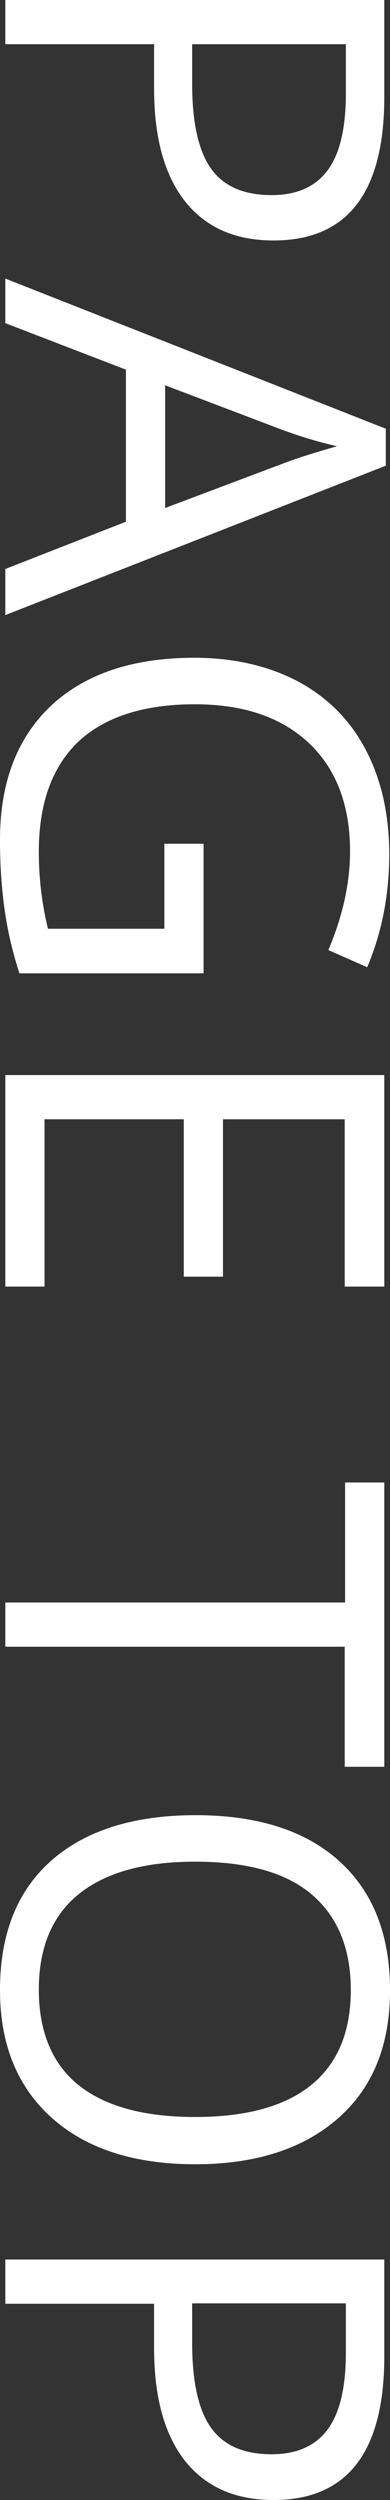
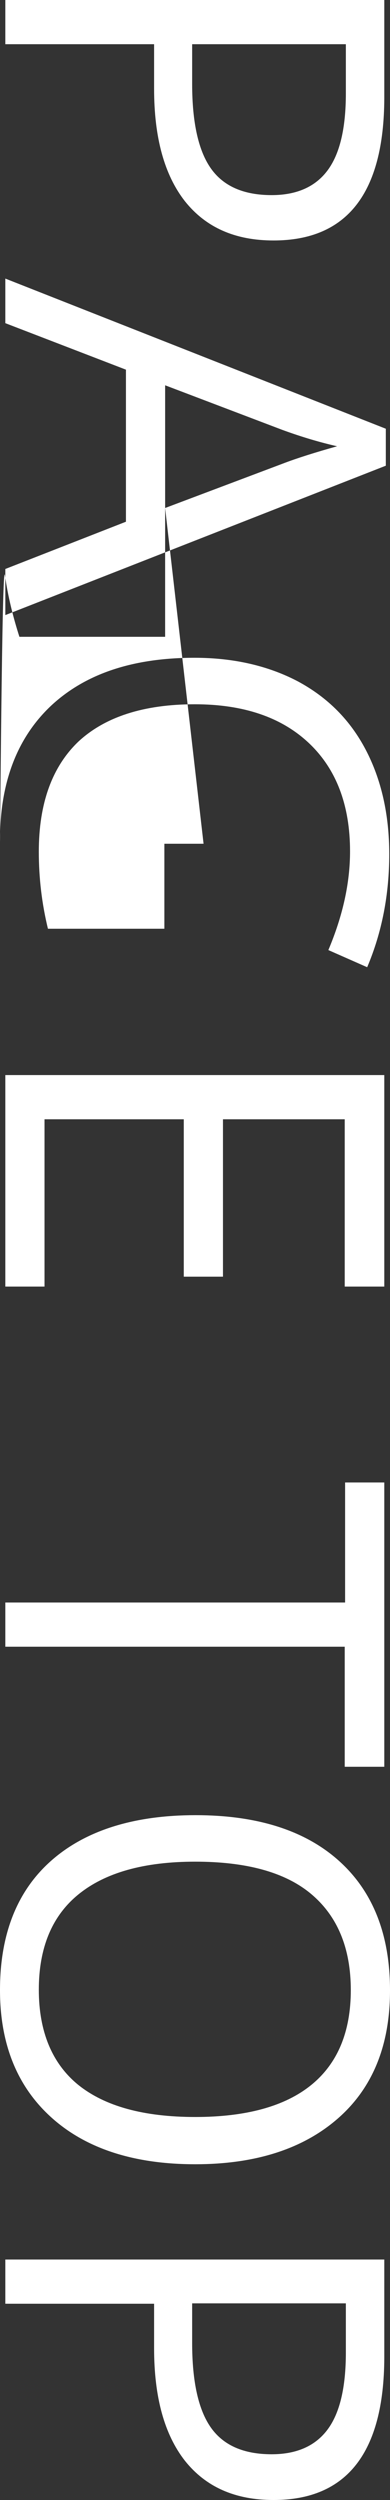
<svg xmlns="http://www.w3.org/2000/svg" viewBox="0 0 10.25 65.6">
  <rect x="0" y="0" width="10.25" height="65.6" fill="#333333" stroke="none" />
-   <path d="M7.19 6.31c-1.01 0-1.78-.34-2.33-1.03-.54-.69-.81-1.67-.81-2.95V1.16H.14V0h9.96v2.58c-.01 2.49-.98 3.73-2.91 3.73zM5.05 1.16V2.2c0 1.03.17 1.77.5 2.23.33.46.86.69 1.59.69.66 0 1.15-.22 1.47-.65.32-.43.48-1.1.48-2.02V1.16H5.05zM.14 14.93l3.17-1.24V9.7L.14 8.48V7.31l10 3.94v.97l-10 3.92v-1.21zm4.2-1.6l3.08-1.16c.39-.15.87-.3 1.44-.46-.44-.1-.92-.24-1.44-.43l-3.08-1.17v3.22zm1.01 8.83v3.38H.51c-.17-.53-.3-1.06-.38-1.61S0 22.76 0 22.04c0-1.51.45-2.68 1.34-3.52.9-.84 2.15-1.26 3.77-1.26 1.03 0 1.94.21 2.72.62.78.42 1.37 1.01 1.78 1.79.41.78.62 1.7.62 2.74 0 1.06-.19 2.05-.58 2.97l-1.02-.45c.38-.9.57-1.76.57-2.59 0-1.21-.36-2.16-1.08-2.84-.72-.68-1.72-1.02-3-1.02-1.34 0-2.36.33-3.06.98-.69.66-1.04 1.62-1.04 2.89 0 .69.08 1.36.24 2.02h3.06v-2.23h1.03zM.14 33.76v-5.55h9.96v5.55H9.06v-4.39h-3.2v4.13H4.83v-4.13H1.17v4.39H.14zm0 9.45v-1.16h8.93V38.9h1.03v7.46H9.06v-3.15H.14zm4.99 13.58c-1.59 0-2.85-.4-3.76-1.21C.46 54.77 0 53.65 0 52.22c0-1.47.45-2.6 1.34-3.39s2.16-1.2 3.8-1.2c1.62 0 2.88.4 3.77 1.2.89.8 1.34 1.93 1.34 3.4 0 1.43-.45 2.55-1.36 3.35-.91.8-2.16 1.21-3.76 1.21zm0-7.94c-1.35 0-2.37.29-3.07.86s-1.04 1.41-1.04 2.5c0 1.1.35 1.94 1.04 2.5.7.56 1.72.84 3.07.84 1.34 0 2.36-.28 3.05-.84.69-.56 1.04-1.39 1.04-2.49 0-1.1-.35-1.94-1.04-2.52s-1.72-.85-3.05-.85zM7.19 65.6c-1.01 0-1.78-.34-2.33-1.03-.54-.69-.81-1.67-.81-2.95v-1.17H.14v-1.16h9.96v2.58c-.01 2.48-.98 3.73-2.91 3.73zm-2.14-5.16v1.04c0 1.03.17 1.77.5 2.23.33.46.86.69 1.59.69.66 0 1.15-.22 1.47-.65s.48-1.1.48-2.02v-1.29H5.05z" fill="#fff" />
+   <path d="M7.19 6.31c-1.01 0-1.78-.34-2.33-1.03-.54-.69-.81-1.67-.81-2.95V1.16H.14V0h9.96v2.58c-.01 2.49-.98 3.73-2.91 3.73zM5.05 1.16V2.2c0 1.03.17 1.77.5 2.23.33.46.86.69 1.59.69.66 0 1.15-.22 1.47-.65.32-.43.48-1.1.48-2.02V1.16H5.05zM.14 14.93l3.17-1.24V9.7L.14 8.48V7.31l10 3.94v.97l-10 3.92v-1.21zm4.2-1.6l3.08-1.16c.39-.15.87-.3 1.44-.46-.44-.1-.92-.24-1.44-.43l-3.08-1.17v3.22zv3.38H.51c-.17-.53-.3-1.06-.38-1.61S0 22.76 0 22.04c0-1.51.45-2.68 1.34-3.52.9-.84 2.15-1.26 3.77-1.26 1.03 0 1.94.21 2.72.62.78.42 1.37 1.01 1.78 1.79.41.78.62 1.7.62 2.74 0 1.06-.19 2.05-.58 2.97l-1.02-.45c.38-.9.57-1.76.57-2.59 0-1.21-.36-2.16-1.08-2.84-.72-.68-1.72-1.02-3-1.02-1.34 0-2.36.33-3.06.98-.69.66-1.04 1.62-1.04 2.89 0 .69.08 1.36.24 2.02h3.06v-2.23h1.03zM.14 33.76v-5.55h9.96v5.55H9.06v-4.39h-3.2v4.13H4.83v-4.13H1.17v4.39H.14zm0 9.45v-1.16h8.93V38.9h1.03v7.46H9.06v-3.15H.14zm4.99 13.58c-1.59 0-2.85-.4-3.76-1.21C.46 54.77 0 53.65 0 52.22c0-1.47.45-2.6 1.34-3.39s2.16-1.2 3.8-1.2c1.62 0 2.88.4 3.77 1.2.89.8 1.34 1.93 1.34 3.4 0 1.43-.45 2.55-1.36 3.35-.91.8-2.16 1.21-3.76 1.21zm0-7.94c-1.35 0-2.37.29-3.07.86s-1.04 1.41-1.04 2.5c0 1.1.35 1.94 1.04 2.5.7.56 1.72.84 3.07.84 1.34 0 2.36-.28 3.05-.84.69-.56 1.04-1.39 1.04-2.49 0-1.1-.35-1.94-1.04-2.52s-1.72-.85-3.05-.85zM7.19 65.6c-1.01 0-1.78-.34-2.33-1.03-.54-.69-.81-1.67-.81-2.95v-1.17H.14v-1.16h9.96v2.58c-.01 2.48-.98 3.73-2.91 3.73zm-2.14-5.16v1.04c0 1.03.17 1.77.5 2.23.33.46.86.69 1.59.69.66 0 1.15-.22 1.47-.65s.48-1.1.48-2.02v-1.29H5.05z" fill="#fff" />
</svg>